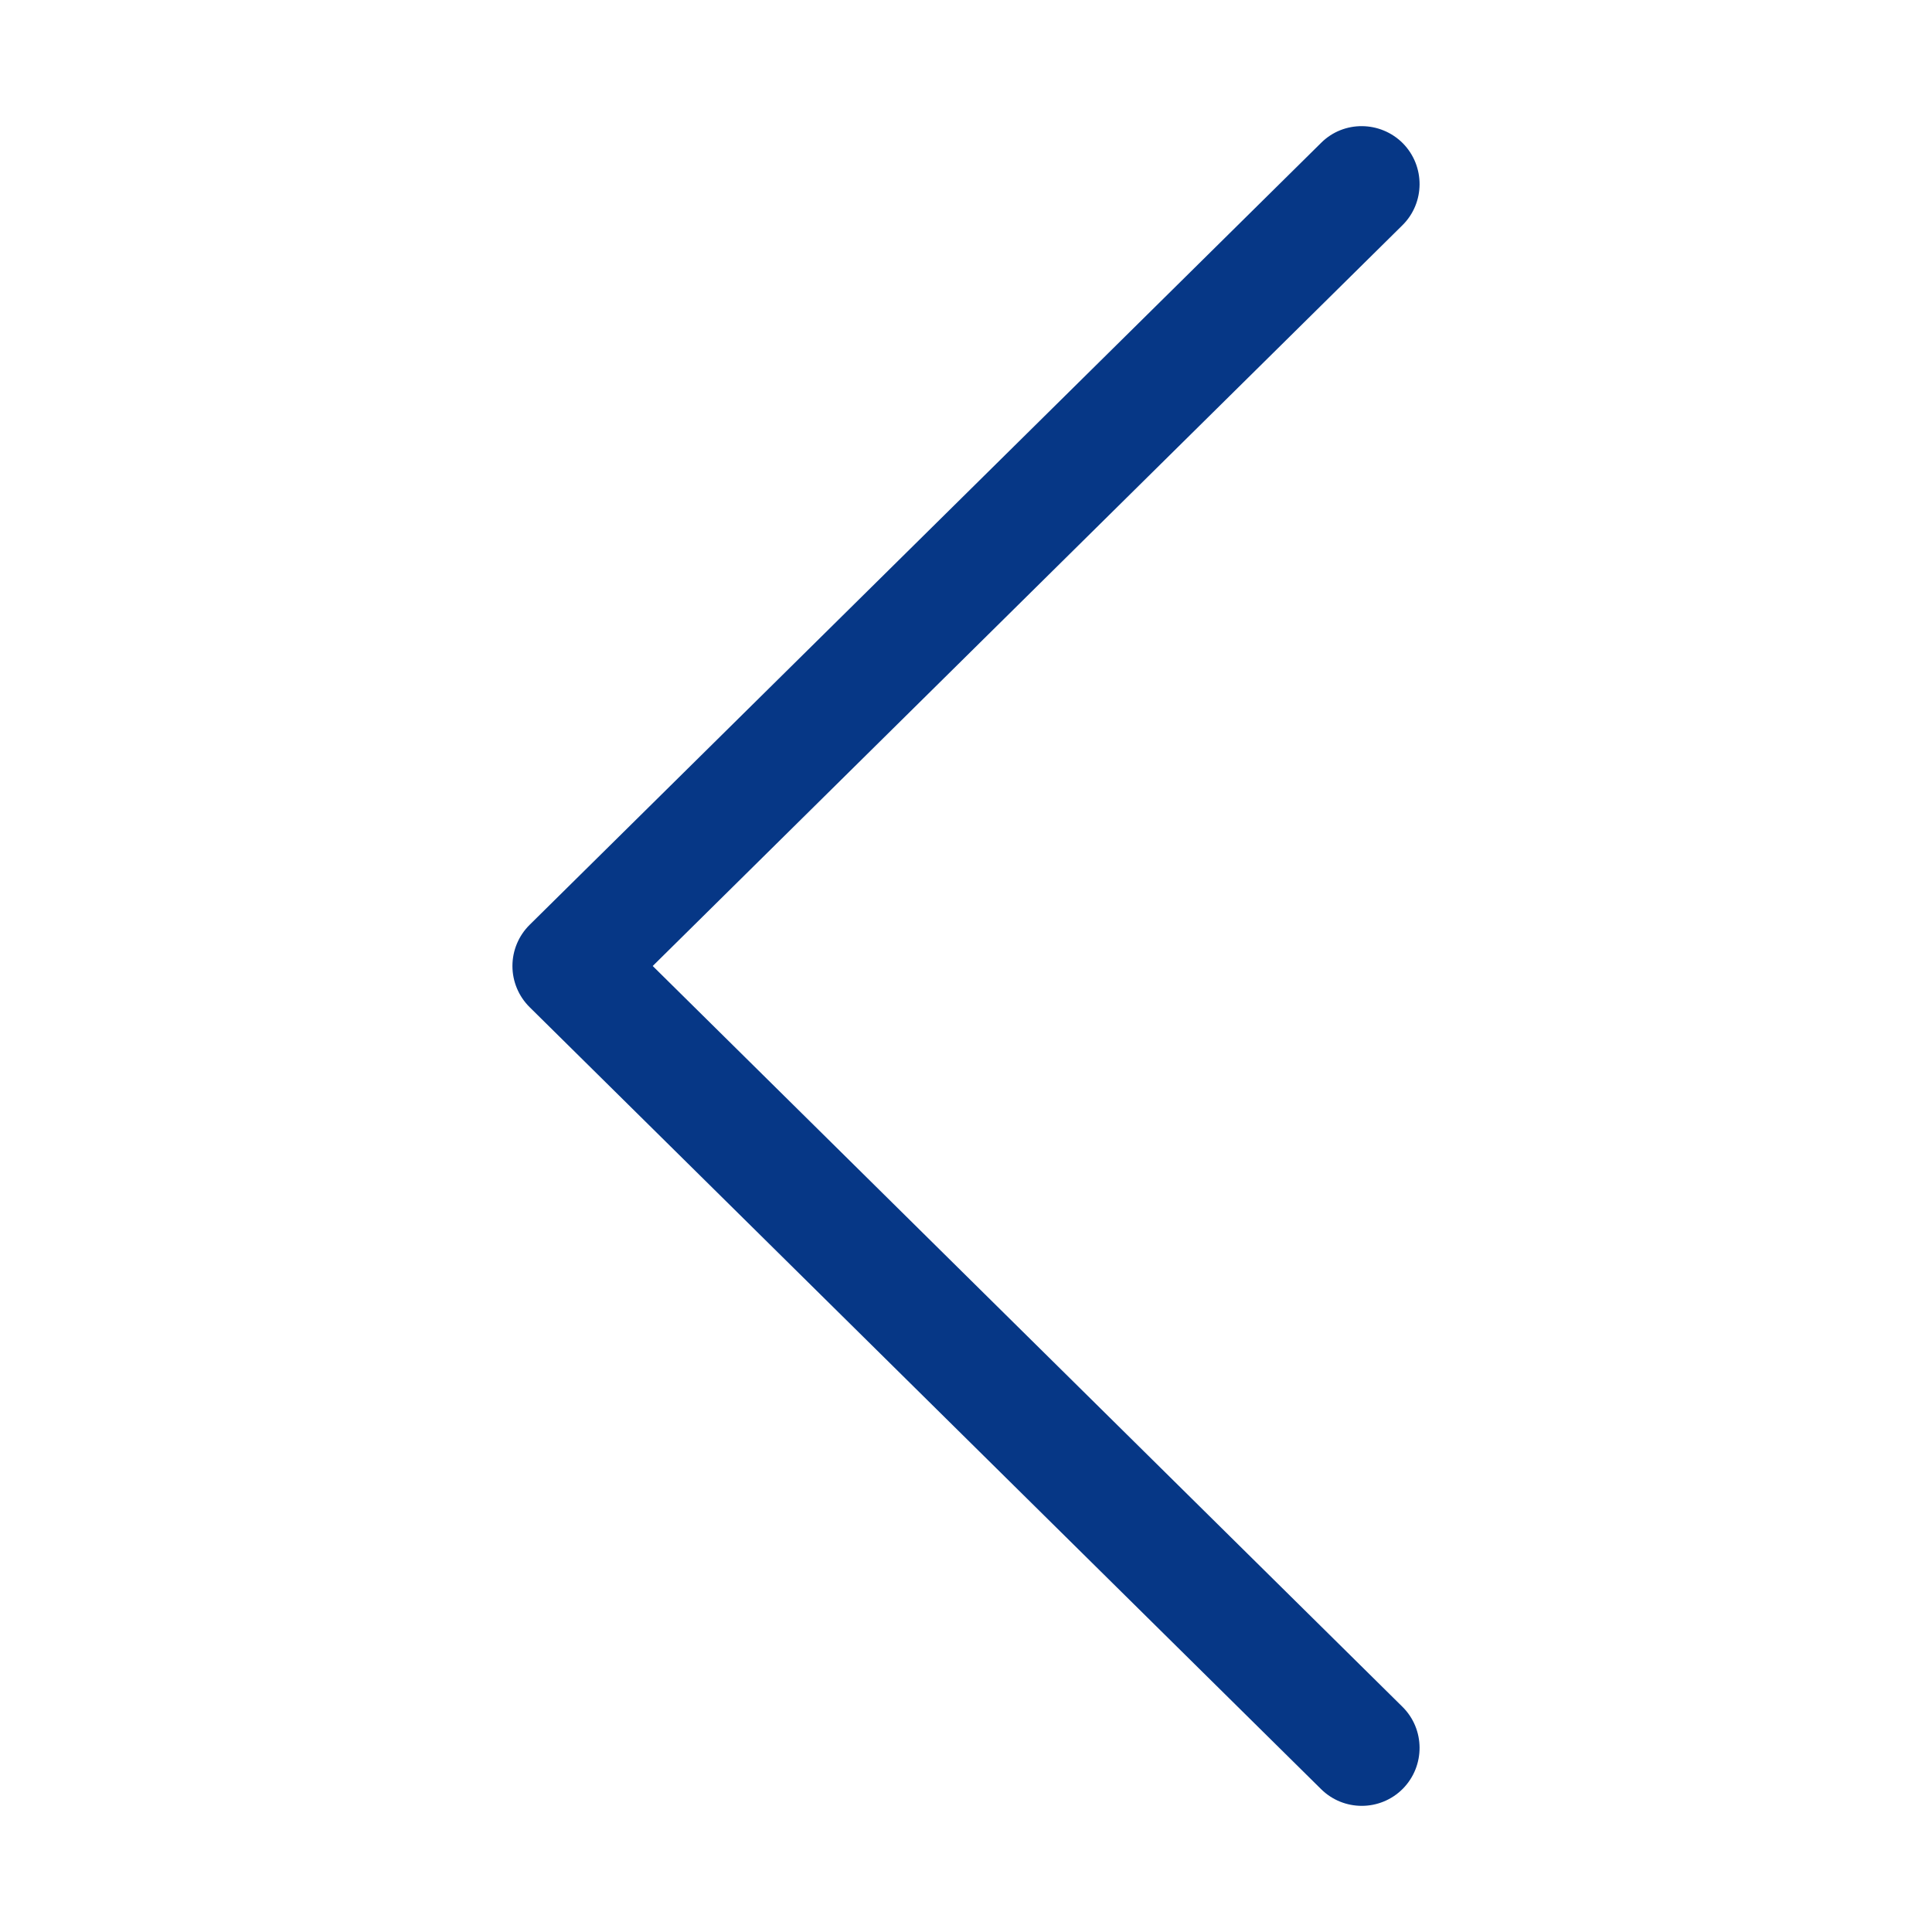
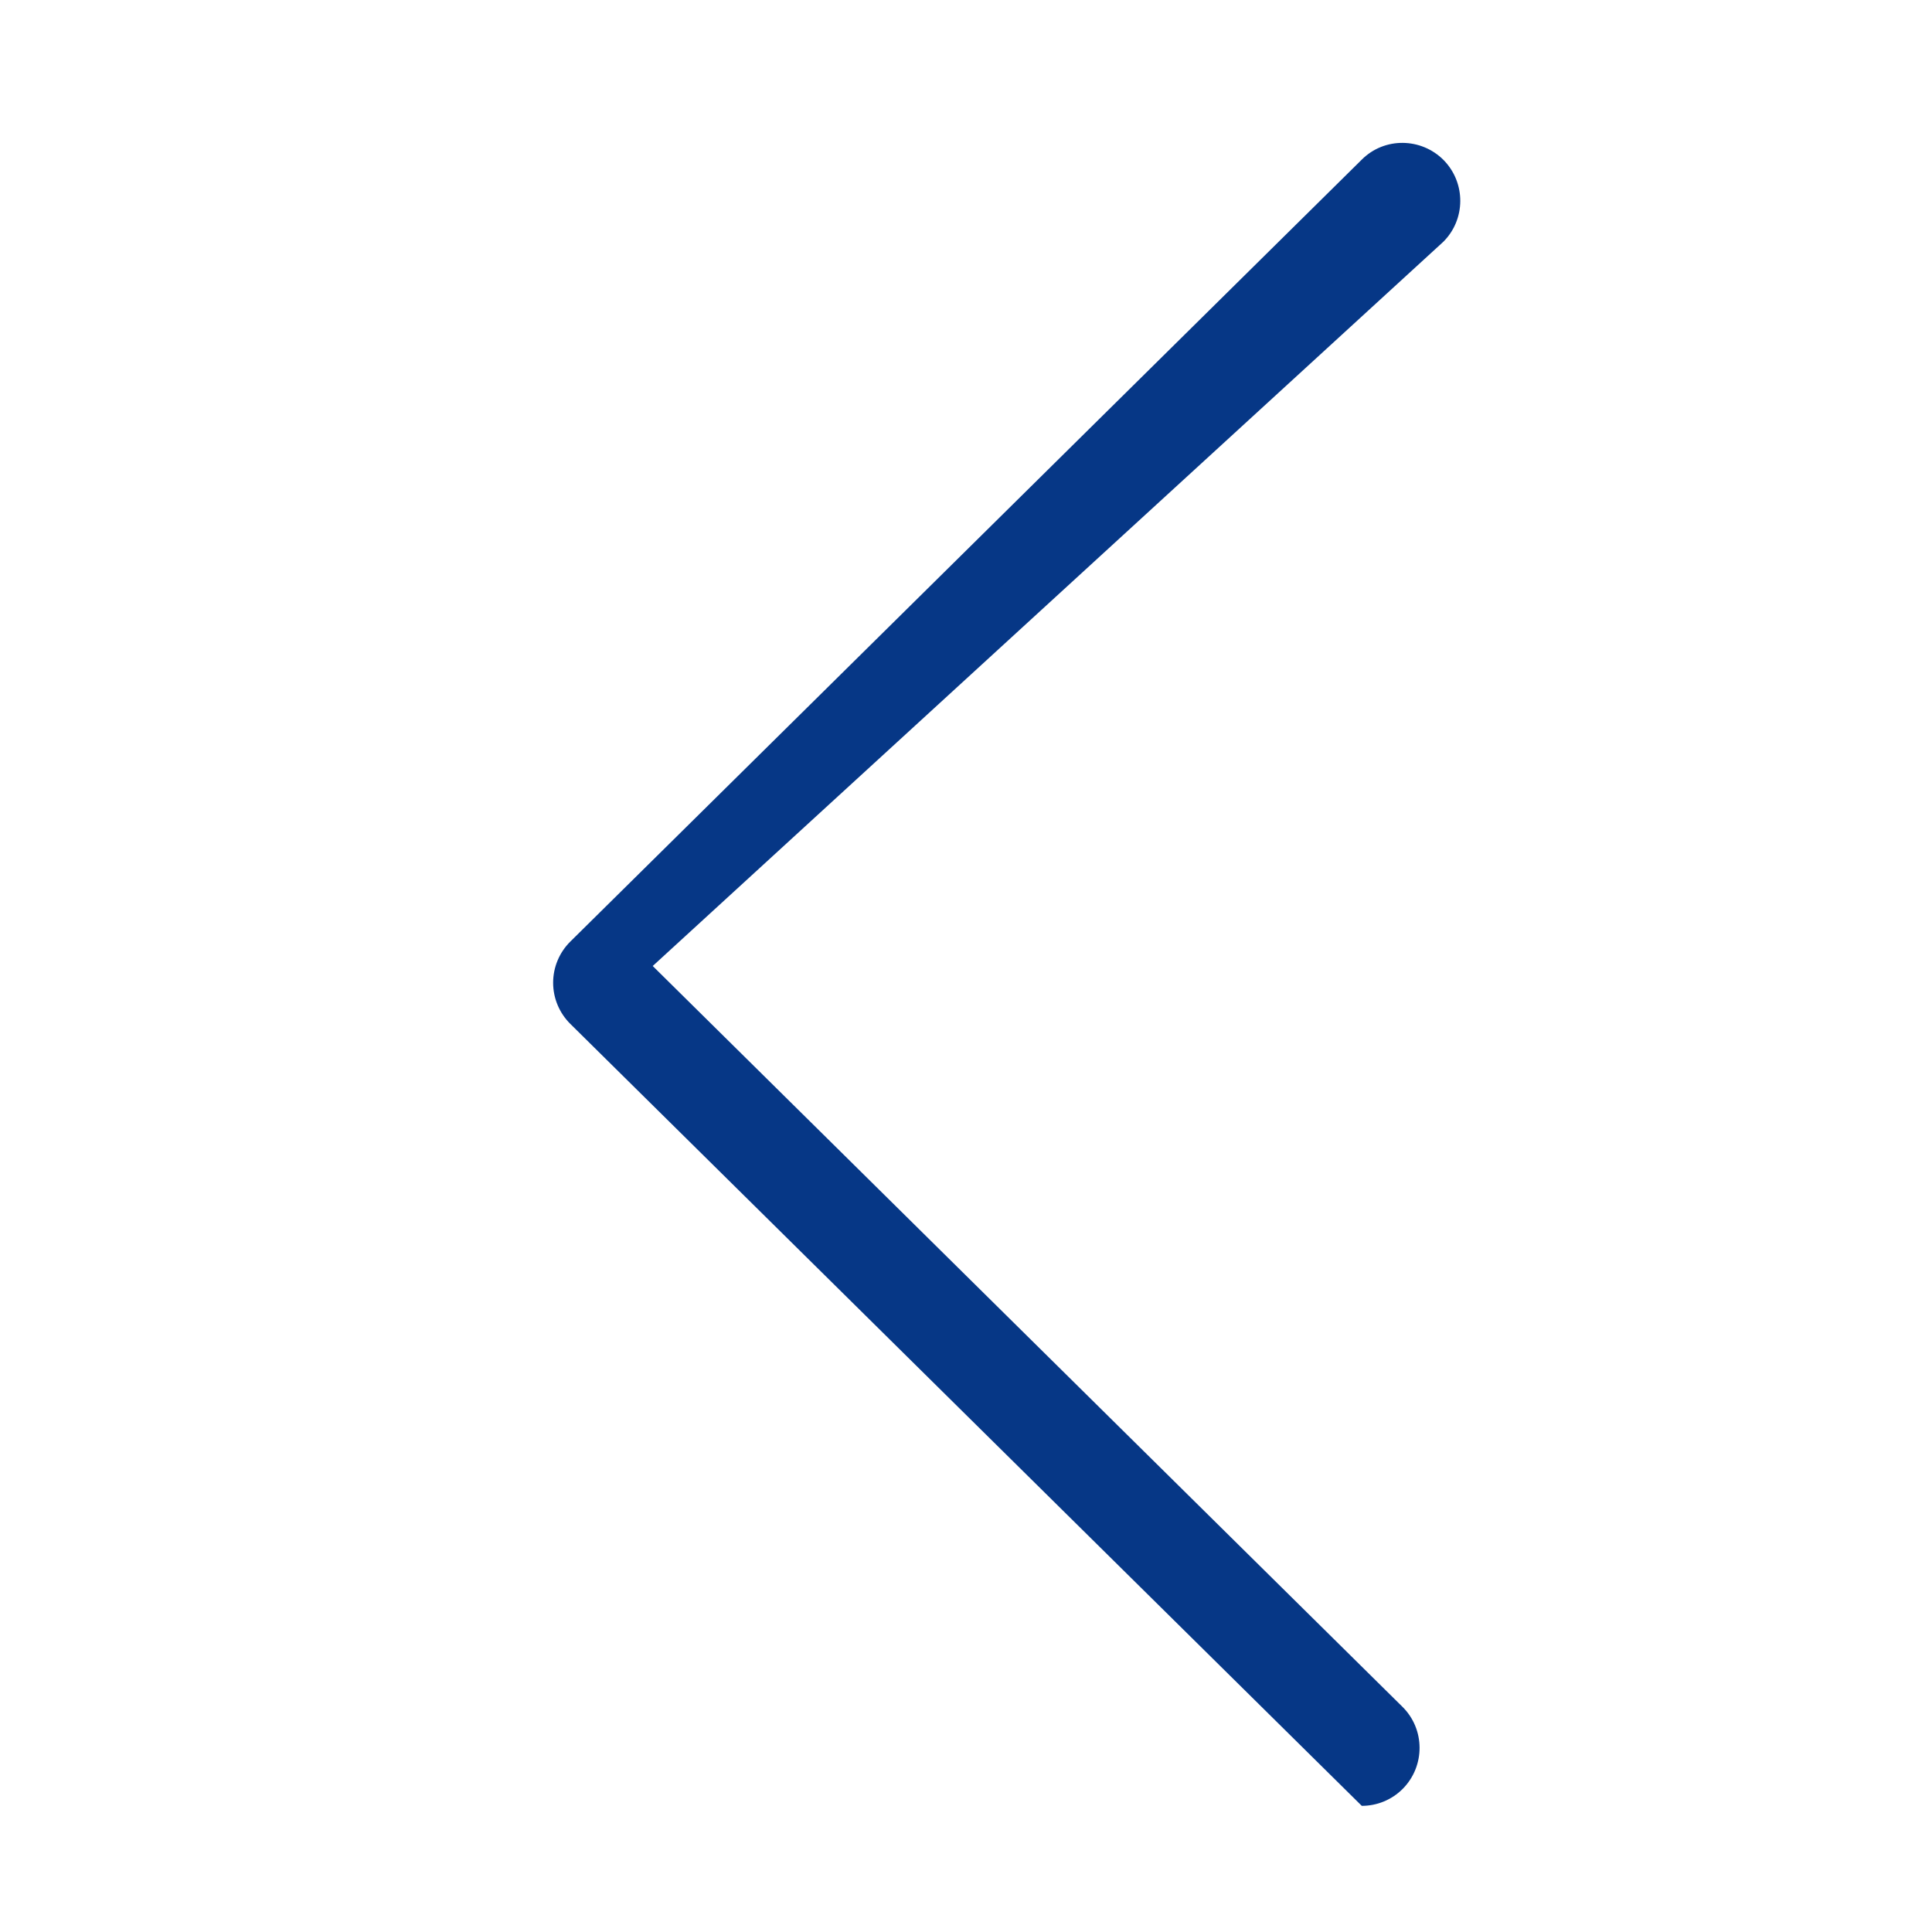
<svg xmlns="http://www.w3.org/2000/svg" t="1741313832110" class="icon" viewBox="0 0 1024 1024" version="1.1" p-id="2574" width="48" height="48">
-   <path d="M721.768 957.138c-7.789 0-15.58-2.936-21.571-8.868l-419.492-414.459c-5.812-5.752-9.106-13.602-9.106-21.811 0-8.208 3.295-16.058 9.106-21.81l419.492-414.459c11.984-11.984 31.457-11.744 43.382 0.239 11.864 12.104 11.744 31.518-0.239 43.382L345.956 512l397.383 392.649c11.984 11.864 12.104 31.277 0.239 43.382C737.586 954.083 729.678 957.138 721.768 957.138z" fill="#063786" p-id="2575" />
+   <path d="M721.768 957.138l-419.492-414.459c-5.812-5.752-9.106-13.602-9.106-21.811 0-8.208 3.295-16.058 9.106-21.81l419.492-414.459c11.984-11.984 31.457-11.744 43.382 0.239 11.864 12.104 11.744 31.518-0.239 43.382L345.956 512l397.383 392.649c11.984 11.864 12.104 31.277 0.239 43.382C737.586 954.083 729.678 957.138 721.768 957.138z" fill="#063786" p-id="2575" />
</svg>